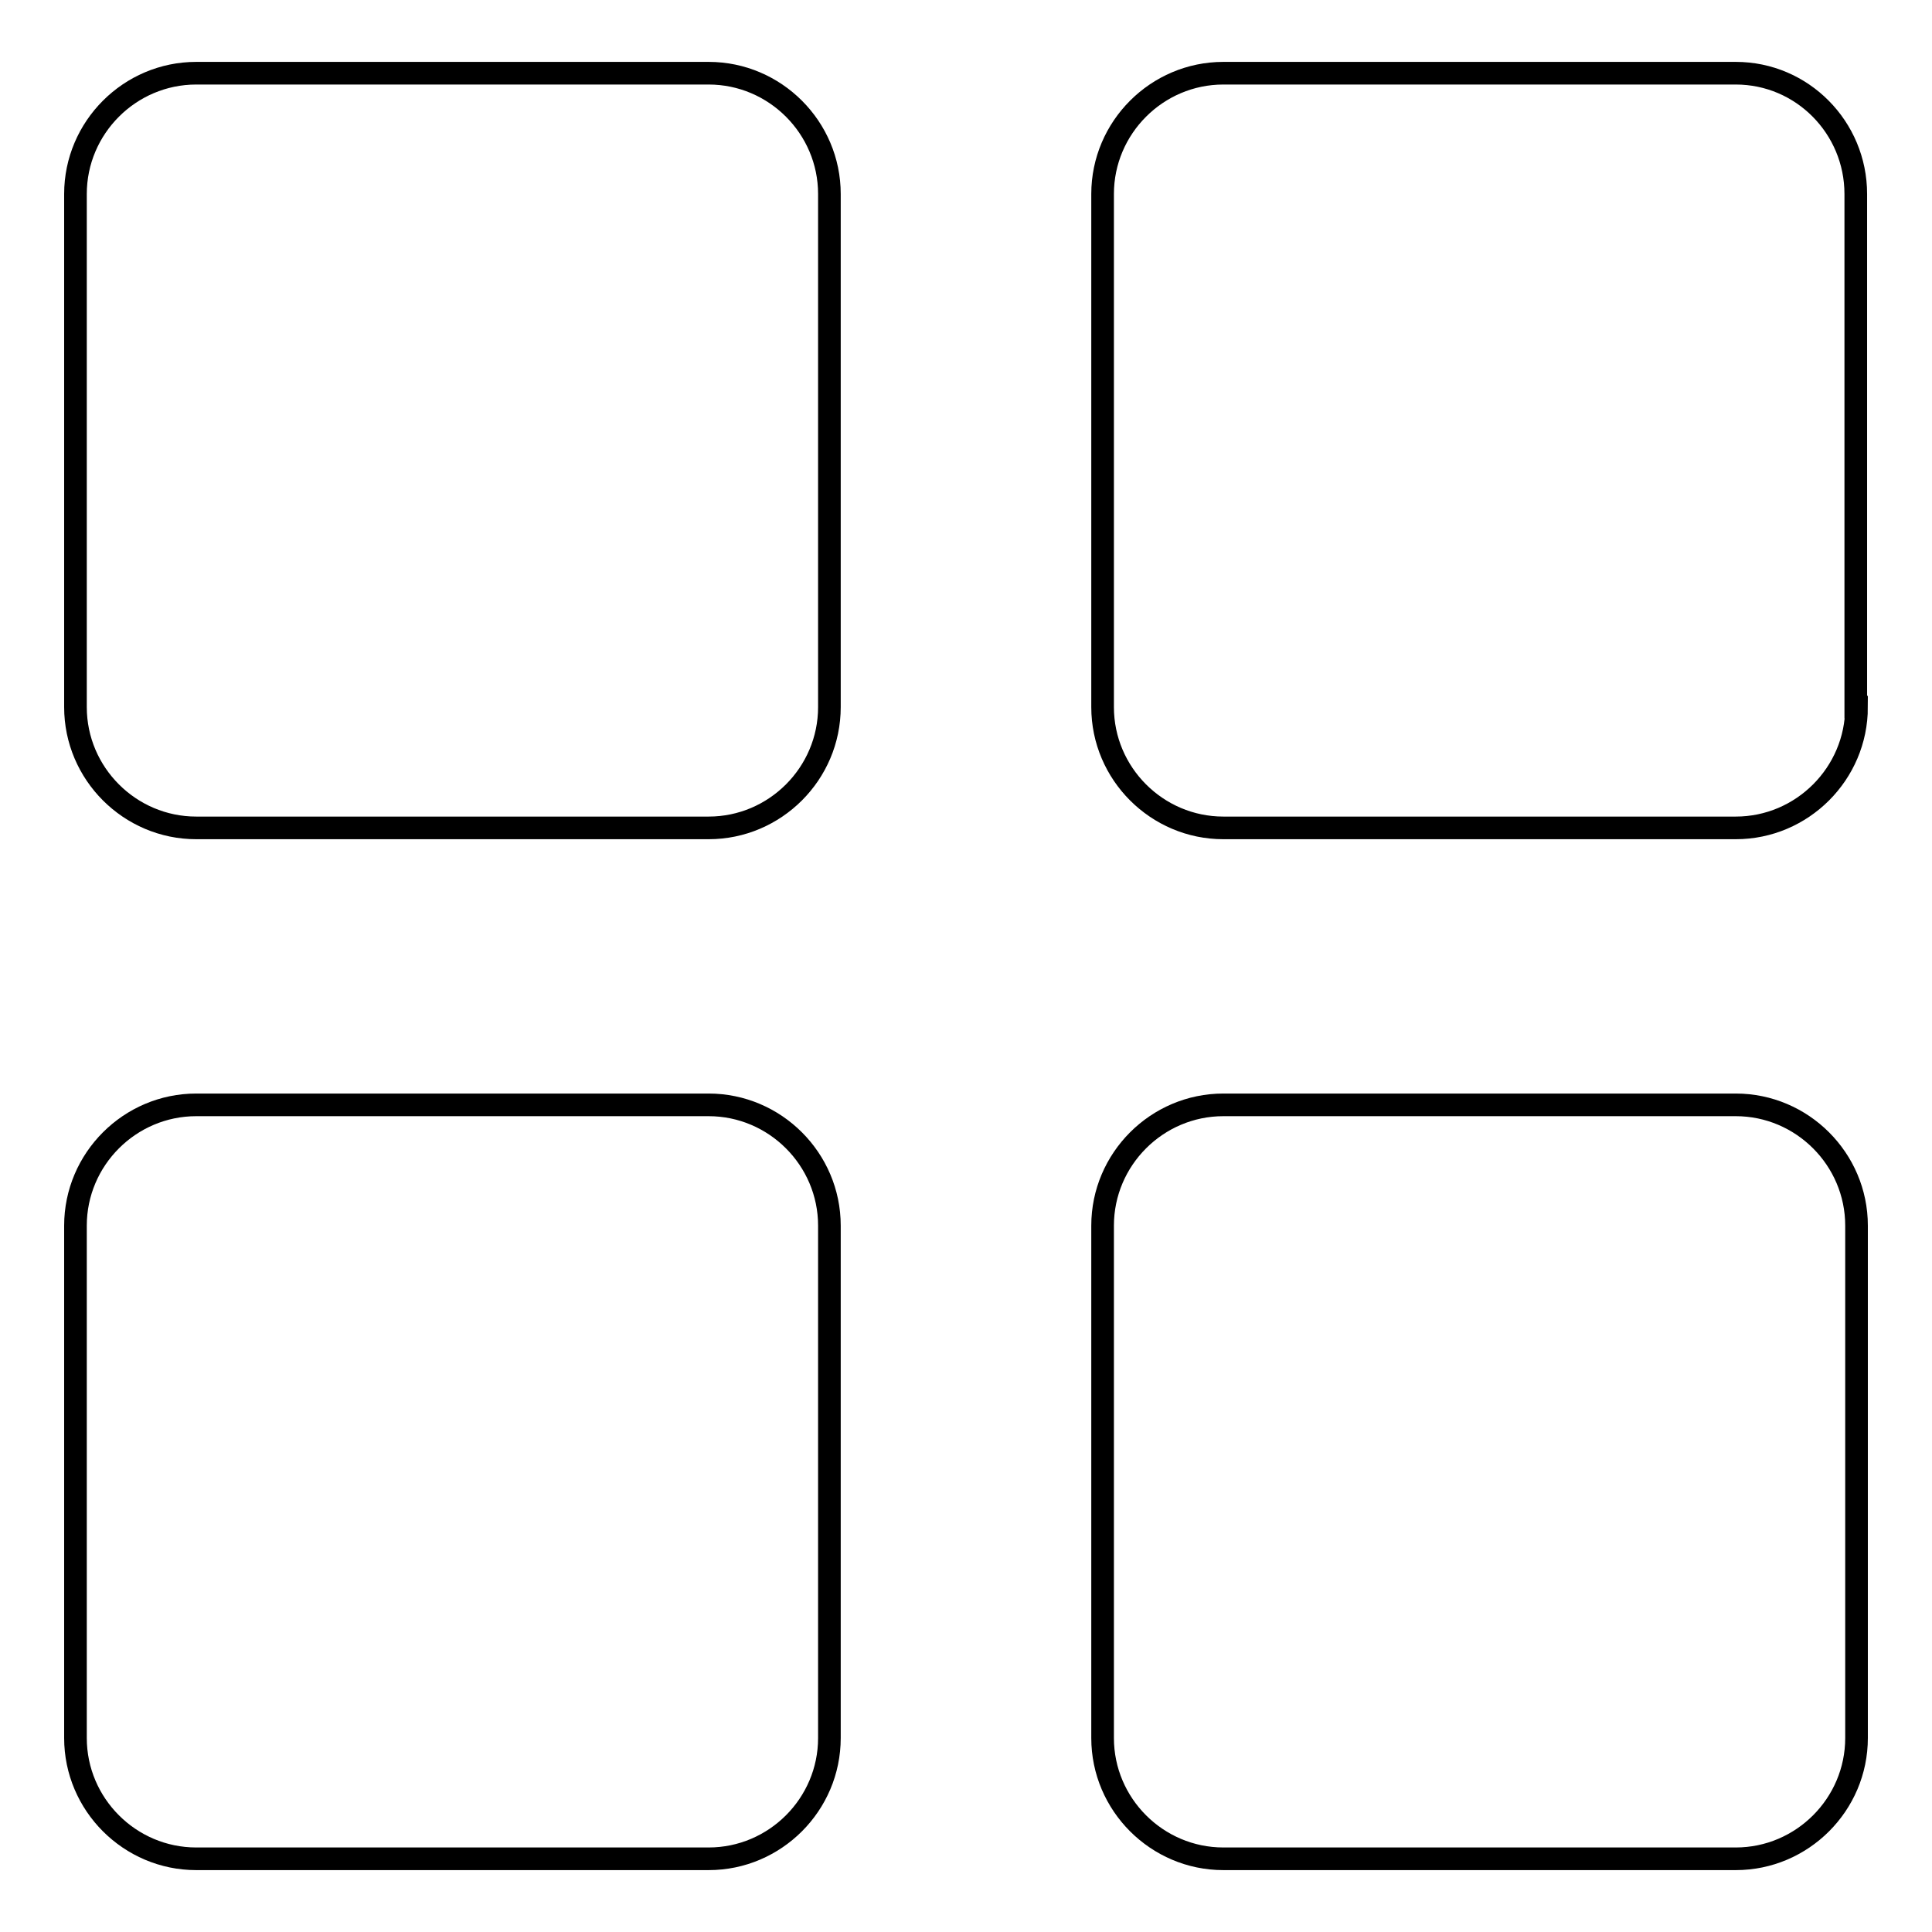
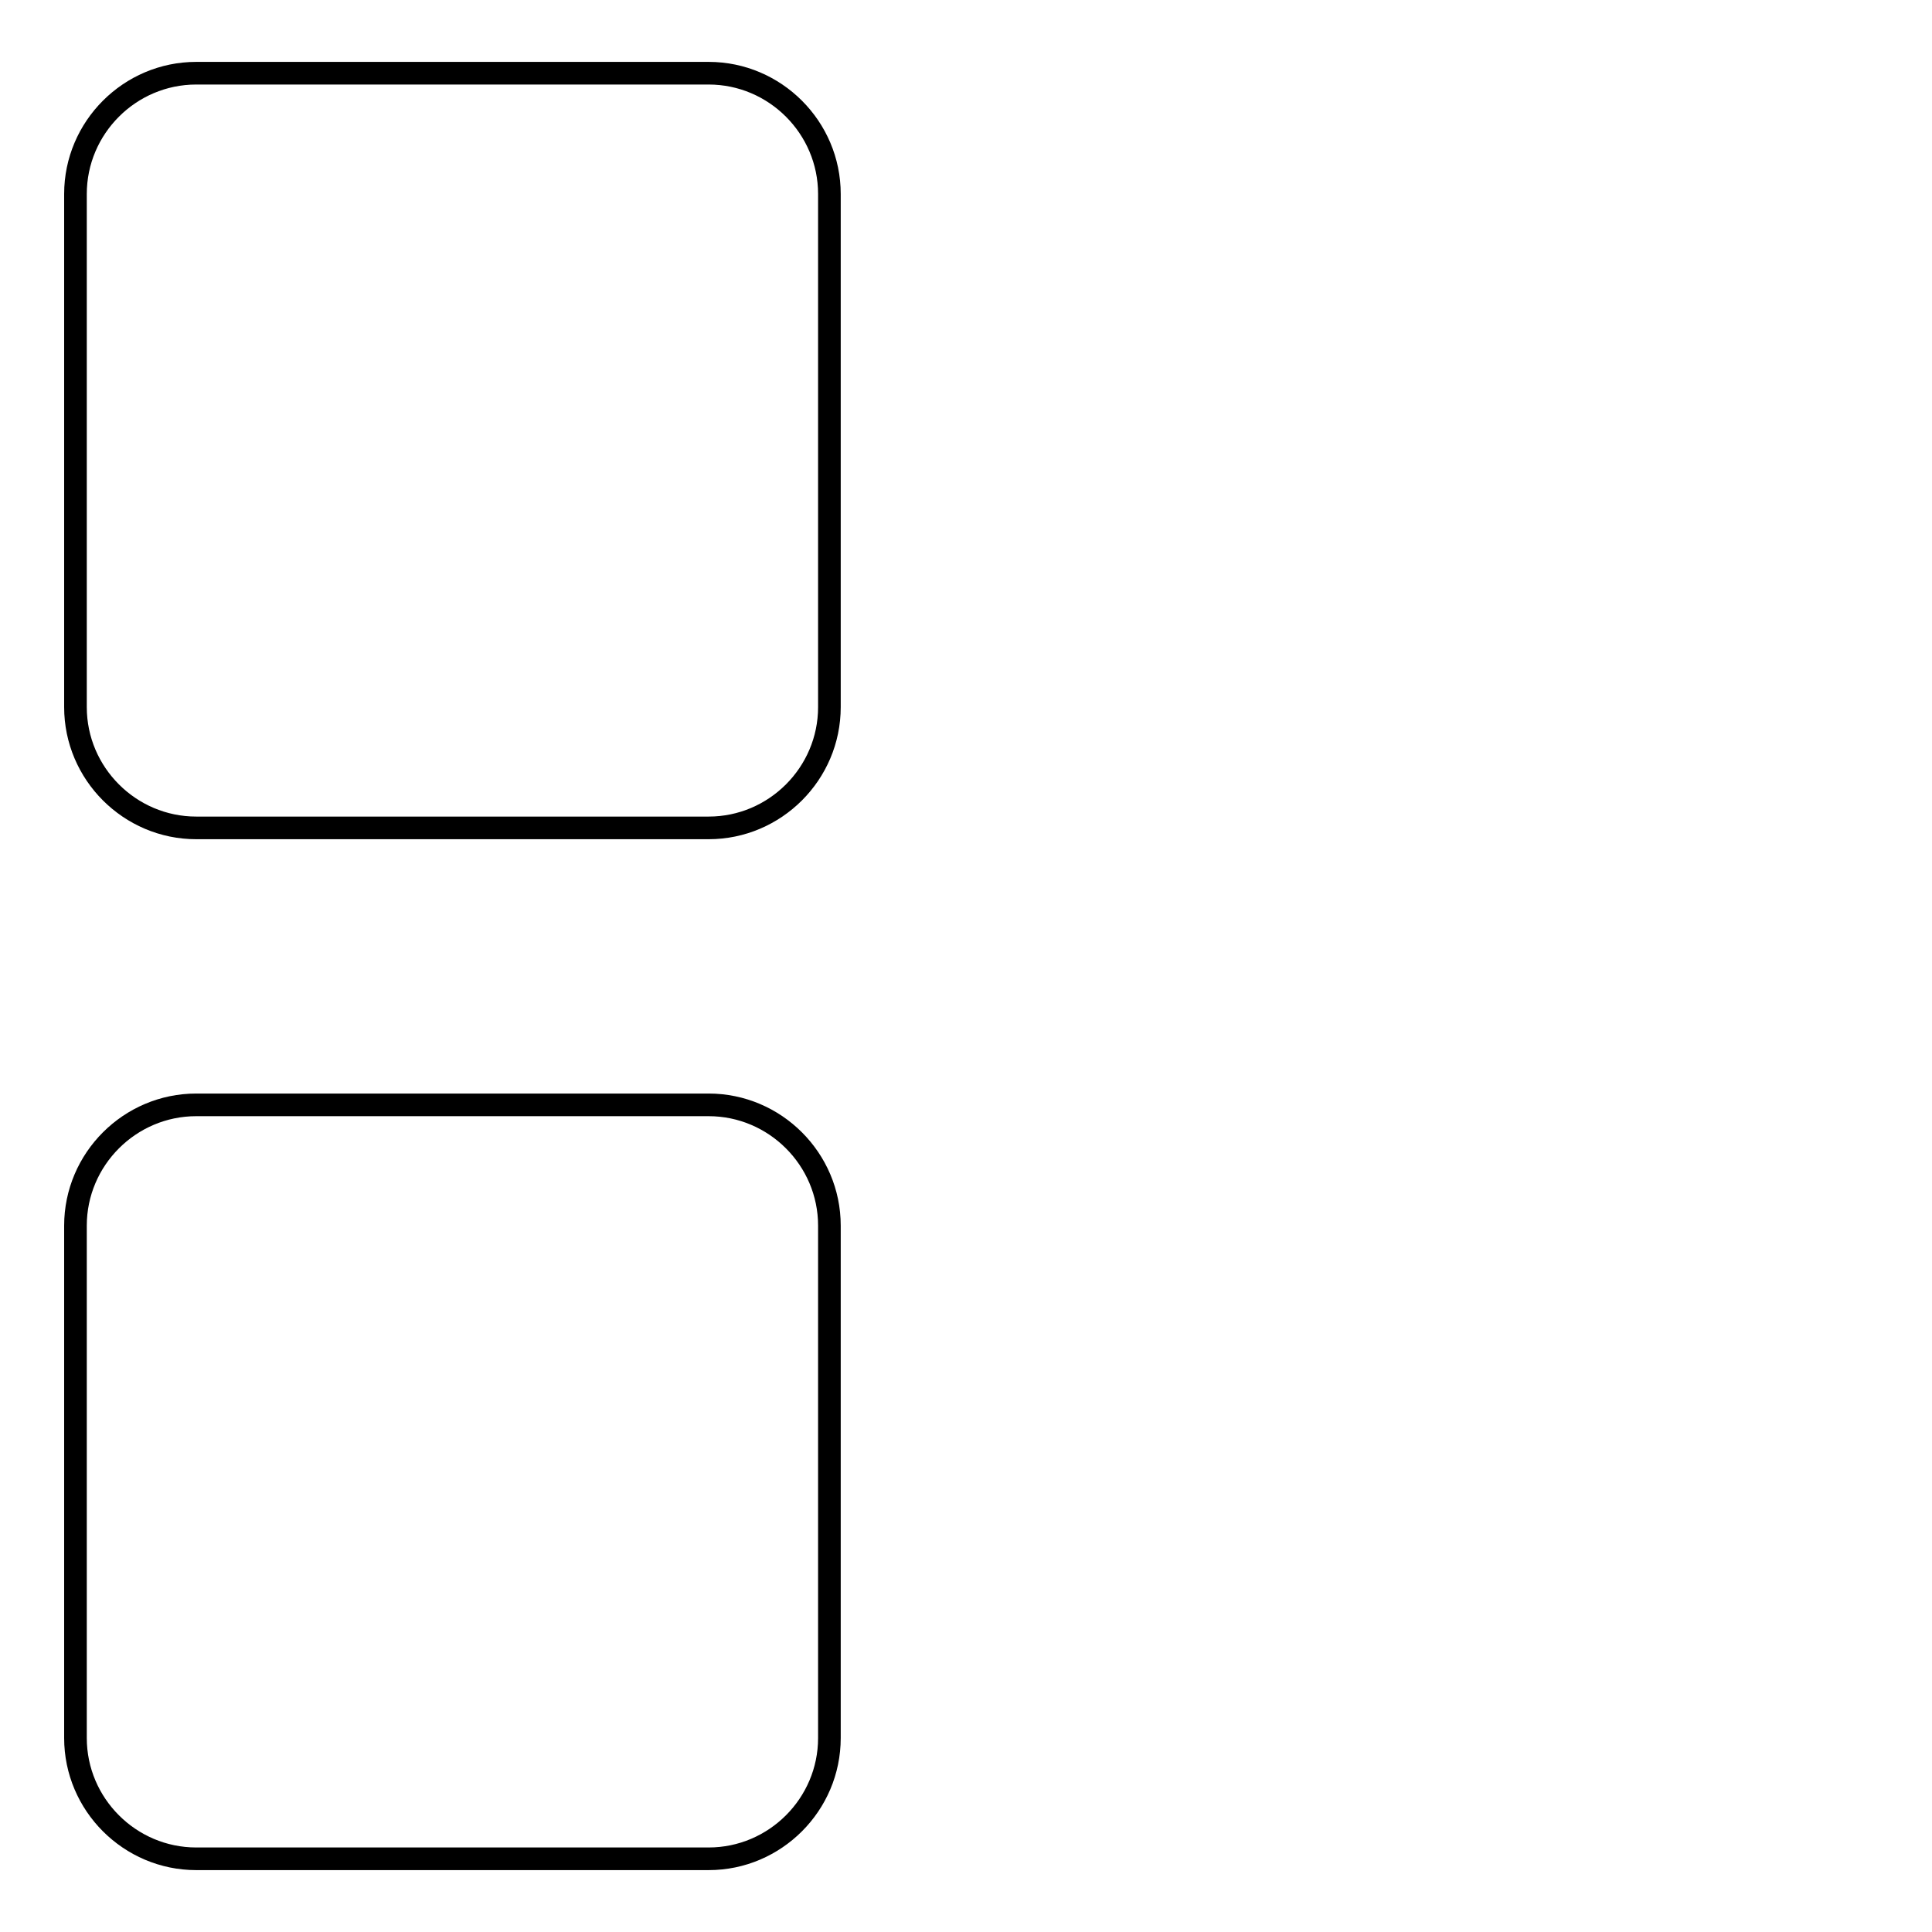
<svg xmlns="http://www.w3.org/2000/svg" version="1.1" x="0px" y="0px" viewBox="0 0 256 256" enable-background="new 0 0 256 256" xml:space="preserve">
  <g>
    <g>
      <path stroke-width="3" fill-opacity="0" stroke="#000000" d="M109.9,93.7c0,8.8-7.2,16-16,16H26c-8.8,0-16-7.2-16-16V25.7c0-8.8,7.2-16,16-16h67.9c8.8,0,16,7.2,16,16V93.7L109.9,93.7z" />
-       <path stroke-width="3" fill-opacity="0" stroke="#000000" d="M246,93.7c0,8.8-7.2,16-16,16h-67.9c-8.8,0-16-7.2-16-16V25.7c0-8.8,7.2-16,16-16H230c8.8,0,15.9,7.2,15.9,16V93.7z" />
      <path stroke-width="3" fill-opacity="0" stroke="#000000" d="M109.9,230.3c0,8.8-7.2,16-16,16H26c-8.8,0-16-7.2-16-16v-67.9c0-8.8,7.2-16,16-16h67.9c8.8,0,16,7.2,16,16V230.3L109.9,230.3z" />
-       <path stroke-width="3" fill-opacity="0" stroke="#000000" d="M246,230.3c0,8.8-7.2,16-16,16h-67.9c-8.8,0-16-7.2-16-16v-67.9c0-8.8,7.2-16,16-16H230c8.8,0,16,7.2,16,16L246,230.3L246,230.3z" />
    </g>
  </g>
</svg>